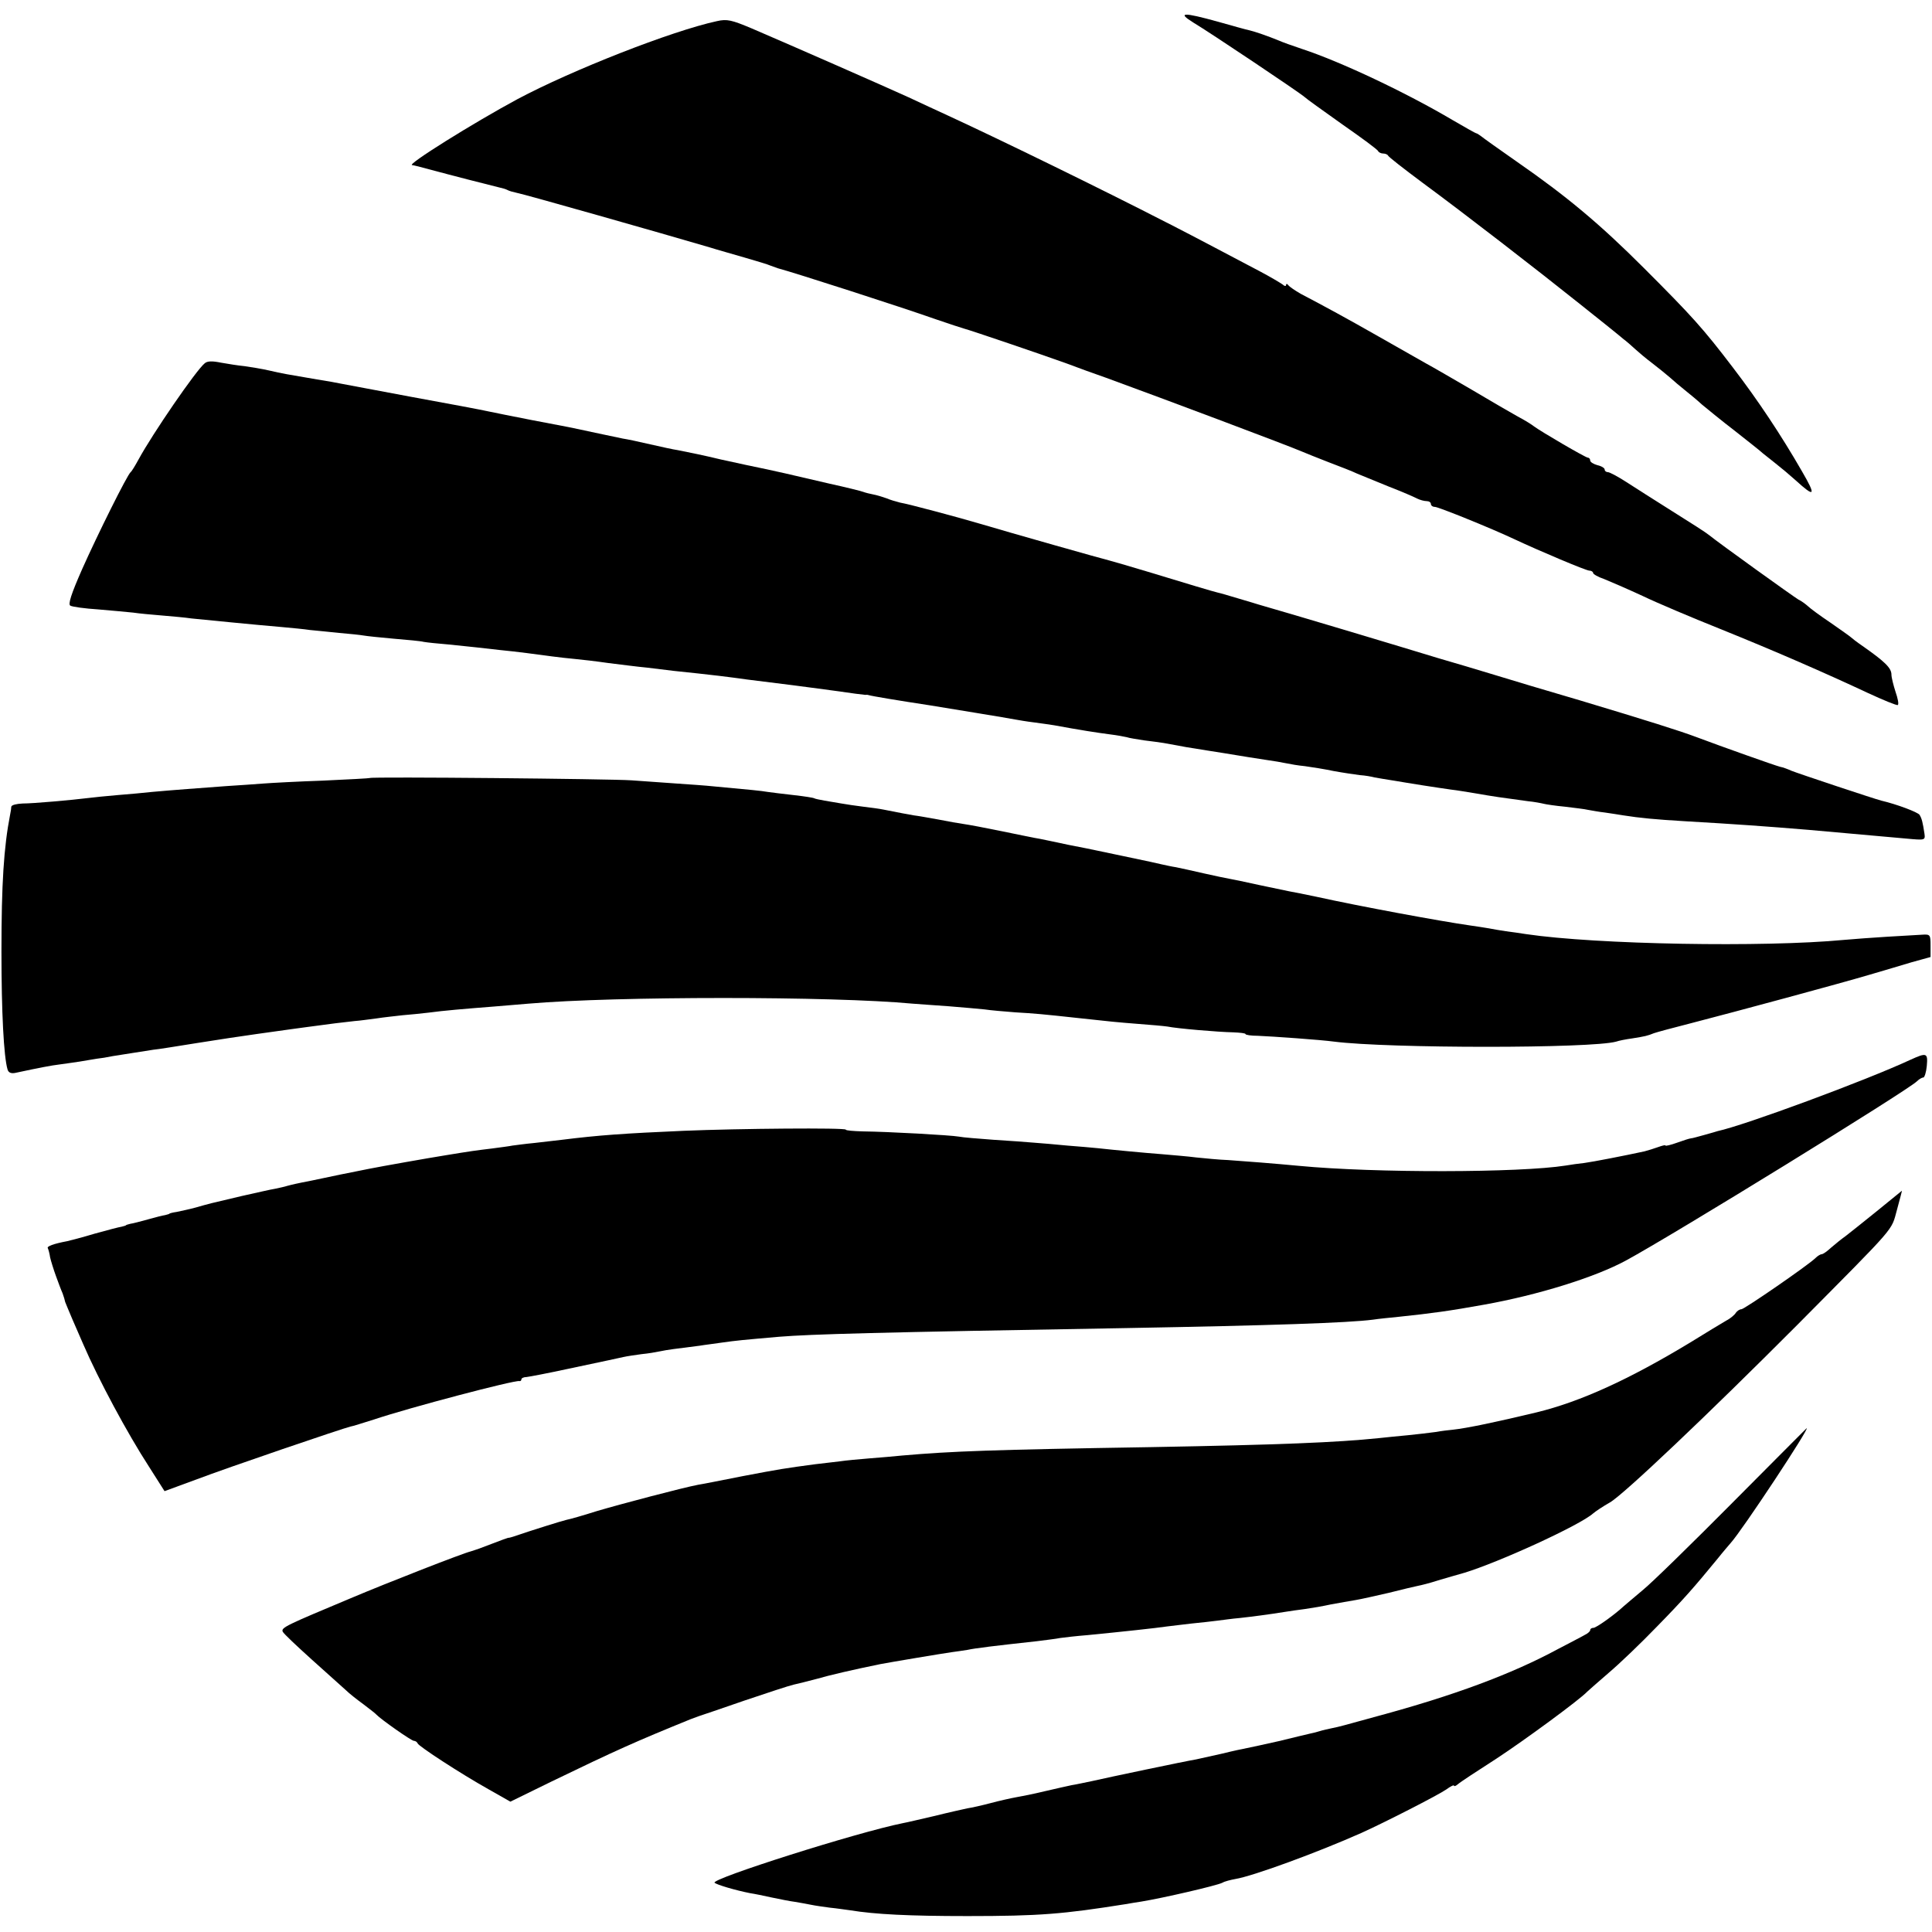
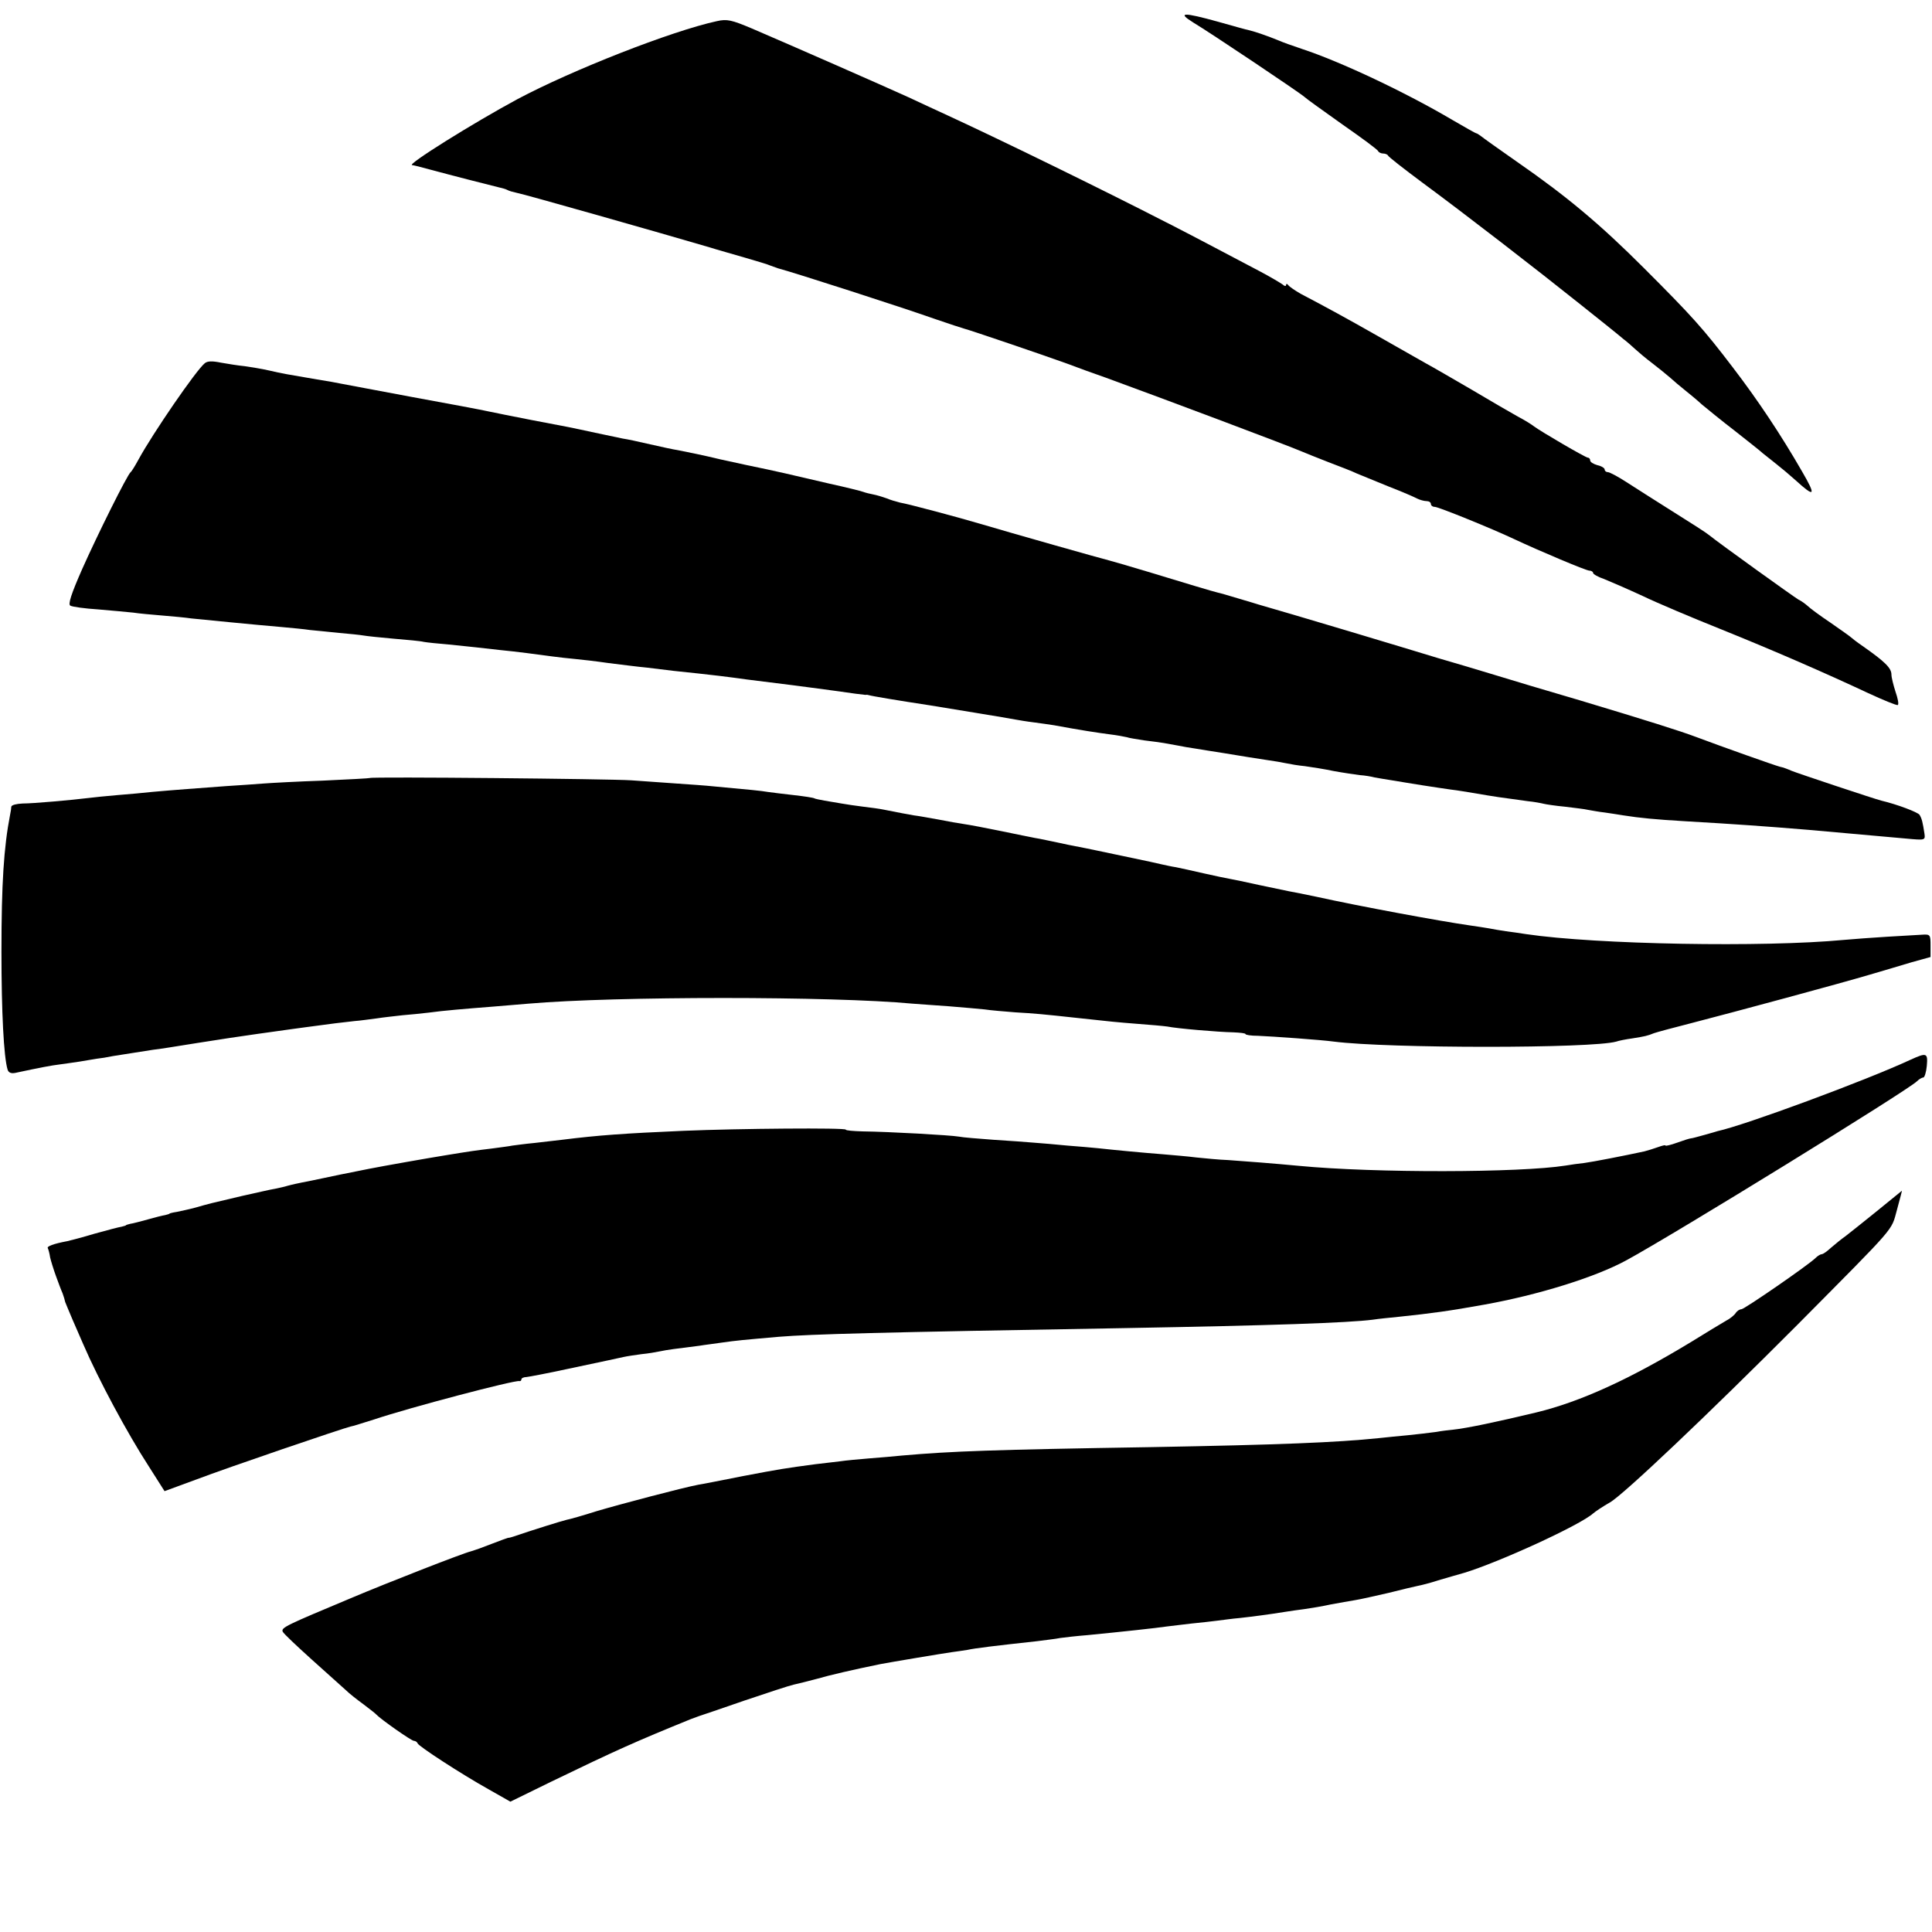
<svg xmlns="http://www.w3.org/2000/svg" version="1.0" width="667pt" height="667pt" viewBox="0 0 667 667" preserveAspectRatio="xMidYMid meet">
  <g transform="translate(0,667) scale(0.1,-0.1)" fill="#000000" stroke="none">
    <path d="M4120 6592 c57 -34 369 -243 384 -257 6 -6 65 -48 131 -95 66 -46 122 -87 123 -92 2 -4 10 -8 17 -8 7 0 15 -3 17 -7 2 -5 55 -46 118 -93 148 -109 391 -297 550 -424 69 -55 134 -107 144 -116 11 -8 29 -24 41 -35 12 -11 38 -33 58 -48 21 -16 48 -38 62 -50 13 -12 37 -32 52 -44 15 -12 42 -34 58 -49 17 -14 68 -56 115 -92 47 -37 90 -71 96 -77 6 -5 26 -21 44 -35 18 -14 49 -40 69 -58 67 -61 72 -55 22 31 -72 125 -151 244 -239 359 -103 135 -140 176 -307 343 -150 150 -264 246 -440 368 -60 42 -115 81 -122 87 -7 5 -14 10 -17 10 -2 0 -39 21 -82 46 -159 94 -385 201 -519 245 -33 11 -69 24 -80 29 -39 16 -80 30 -100 35 -11 2 -60 16 -110 30 -119 33 -143 33 -85 -3z" />
    <path d="M2475 6597 c-157 -34 -500 -169 -688 -269 -154 -83 -386 -228 -364 -228 3 0 32 -7 64 -16 70 -19 199 -52 232 -60 14 -3 28 -7 33 -10 5 -3 19 -7 33 -10 20 -3 509 -142 665 -188 25 -8 79 -23 120 -35 41 -12 82 -24 90 -28 8 -3 20 -7 25 -9 60 -16 423 -133 545 -176 47 -16 92 -31 100 -33 20 -5 267 -89 353 -120 37 -14 97 -36 135 -49 200 -73 631 -235 677 -255 11 -5 52 -21 90 -36 39 -15 84 -32 100 -40 17 -7 66 -27 110 -45 44 -17 88 -36 97 -41 10 -5 25 -9 33 -9 8 0 15 -4 15 -10 0 -5 6 -10 14 -10 12 0 197 -75 271 -110 94 -44 251 -110 262 -110 7 0 13 -4 13 -8 0 -4 17 -14 38 -21 20 -8 80 -34 132 -58 52 -25 173 -76 268 -114 191 -77 367 -154 512 -222 52 -24 98 -43 102 -41 4 3 0 23 -8 46 -7 22 -14 49 -14 59 0 23 -23 45 -100 99 -19 13 -37 27 -40 30 -3 3 -34 25 -70 50 -36 24 -71 50 -78 57 -8 7 -22 18 -33 23 -17 10 -272 193 -309 223 -8 7 -64 43 -125 81 -60 38 -133 84 -162 103 -28 18 -56 33 -62 33 -6 0 -11 4 -11 9 0 5 -11 12 -25 15 -14 4 -25 11 -25 16 0 6 -4 10 -8 10 -8 0 -162 90 -186 108 -6 5 -31 21 -56 34 -25 14 -96 55 -158 92 -62 36 -134 78 -160 92 -26 15 -99 56 -162 92 -107 61 -186 104 -270 148 -19 11 -38 24 -42 29 -4 6 -8 6 -8 1 0 -5 -6 -4 -12 2 -7 5 -42 26 -78 45 -72 38 -252 133 -284 149 -12 6 -30 16 -41 21 -222 114 -568 283 -750 367 -33 15 -95 44 -138 64 -81 37 -402 178 -542 238 -69 29 -85 33 -120 25z" />
    <path d="M707 5416 c-30 -24 -180 -243 -228 -331 -12 -22 -24 -42 -28 -45 -12 -10 -114 -215 -167 -334 -38 -86 -50 -123 -41 -127 7 -4 50 -10 97 -13 47 -4 101 -9 120 -11 19 -3 64 -7 100 -10 36 -3 81 -7 100 -10 50 -5 210 -21 315 -30 33 -3 76 -7 95 -10 19 -2 64 -6 100 -10 36 -3 74 -7 85 -9 11 -2 58 -7 104 -11 47 -4 93 -8 104 -11 11 -2 49 -6 86 -9 36 -4 80 -8 96 -10 17 -2 53 -6 80 -9 62 -6 128 -15 180 -22 22 -3 58 -7 80 -9 22 -2 74 -8 115 -14 41 -5 102 -13 135 -16 33 -4 74 -9 90 -11 17 -2 55 -6 85 -9 30 -3 107 -12 170 -21 63 -8 135 -17 160 -20 25 -3 89 -12 143 -19 54 -8 101 -14 105 -14 4 1 9 0 12 -1 9 -3 98 -18 210 -35 55 -9 276 -45 295 -49 11 -2 40 -7 65 -10 25 -3 56 -8 70 -10 86 -16 151 -26 190 -31 25 -3 52 -8 60 -10 8 -3 35 -7 60 -11 25 -3 55 -7 67 -9 12 -2 34 -6 50 -9 15 -3 42 -8 58 -10 17 -3 62 -10 100 -16 81 -13 95 -16 150 -24 22 -3 51 -8 65 -11 14 -3 43 -8 65 -10 22 -3 67 -10 100 -17 33 -6 74 -12 90 -14 17 -1 40 -5 51 -8 12 -2 39 -7 60 -10 22 -4 68 -11 104 -17 36 -6 81 -12 100 -15 19 -2 60 -9 90 -14 52 -9 85 -14 175 -26 22 -2 47 -7 55 -9 8 -2 41 -7 73 -10 32 -4 68 -8 80 -11 12 -2 38 -7 57 -9 19 -3 49 -7 65 -10 57 -9 110 -14 210 -20 174 -10 286 -18 430 -30 91 -8 246 -22 336 -30 65 -6 66 -6 63 17 -6 39 -9 52 -17 65 -6 9 -77 36 -132 49 -21 5 -291 95 -310 103 -11 5 -29 12 -40 14 -19 5 -197 68 -290 103 -56 21 -167 56 -400 126 -110 32 -243 72 -295 88 -52 16 -140 42 -195 58 -55 17 -192 58 -305 92 -174 52 -229 68 -315 93 -5 2 -37 11 -70 21 -33 10 -64 19 -70 20 -14 3 -107 31 -245 73 -63 19 -122 36 -130 38 -18 4 -350 98 -440 125 -81 24 -253 70 -283 75 -12 3 -33 9 -47 15 -14 5 -34 11 -45 13 -11 2 -27 6 -35 9 -8 3 -60 16 -115 28 -55 13 -125 29 -155 36 -30 7 -91 20 -135 29 -44 10 -89 19 -100 22 -32 8 -108 24 -135 29 -14 2 -56 11 -95 20 -38 9 -81 18 -95 20 -13 3 -56 12 -95 20 -88 19 -87 19 -220 44 -60 12 -128 25 -150 30 -22 5 -139 27 -260 49 -121 23 -231 43 -245 46 -14 3 -52 10 -85 15 -105 18 -119 20 -166 31 -26 6 -64 12 -85 15 -22 2 -58 8 -81 12 -29 6 -47 6 -56 -2z" />
    <path d="M1277 3984 c-1 -1 -74 -5 -162 -9 -88 -3 -180 -8 -205 -10 -25 -2 -83 -6 -130 -9 -93 -7 -178 -13 -255 -20 -27 -3 -81 -8 -120 -11 -38 -3 -83 -8 -100 -10 -56 -7 -190 -19 -227 -19 -21 -1 -38 -5 -39 -11 0 -5 -2 -18 -4 -27 -22 -113 -30 -240 -30 -473 0 -210 8 -363 21 -407 3 -11 12 -15 27 -12 84 18 126 26 152 29 17 2 48 7 70 10 22 4 49 8 60 10 11 1 36 5 55 9 36 6 97 15 140 22 14 1 81 12 150 23 69 11 161 25 205 31 130 18 134 19 173 24 72 10 137 18 167 21 17 1 50 6 75 9 25 4 65 8 90 11 25 2 65 6 90 9 51 7 123 13 225 21 39 3 93 8 120 10 300 26 1050 26 1325 0 19 -1 76 -6 125 -9 50 -4 106 -9 125 -11 19 -3 67 -7 105 -10 68 -4 92 -6 220 -20 109 -12 129 -14 205 -20 41 -3 86 -7 100 -9 34 -7 176 -19 227 -20 24 -1 43 -3 43 -6 0 -3 19 -6 43 -6 49 -2 219 -14 262 -20 189 -24 891 -24 975 0 8 3 33 8 55 11 44 7 53 9 75 18 8 3 67 19 130 35 151 39 514 137 615 167 44 13 109 32 145 43 l65 18 0 40 c0 37 -1 39 -30 37 -16 -1 -70 -4 -120 -7 -49 -3 -117 -8 -150 -11 -275 -26 -853 -16 -1096 20 -20 3 -52 8 -70 10 -19 3 -45 7 -59 10 -13 2 -42 7 -65 10 -99 14 -381 66 -530 99 -39 8 -82 17 -95 19 -14 3 -61 13 -105 22 -44 10 -89 19 -100 21 -11 2 -51 10 -90 19 -38 9 -81 18 -95 21 -14 2 -36 7 -50 10 -14 3 -32 7 -40 9 -25 5 -174 37 -190 40 -8 2 -49 10 -90 18 -41 9 -86 18 -100 21 -14 2 -72 14 -130 26 -58 12 -117 23 -132 25 -15 2 -55 9 -90 16 -35 6 -72 13 -83 14 -19 3 -54 10 -105 20 -14 3 -45 7 -70 10 -25 3 -58 8 -75 11 -16 3 -43 7 -59 10 -16 3 -32 6 -35 8 -3 2 -35 7 -71 11 -36 4 -76 9 -90 11 -23 4 -55 7 -185 19 -27 3 -86 7 -130 10 -44 3 -114 8 -155 11 -69 5 -898 13 -903 8z" />
    <path d="M6595 3011 c-155 -72 -572 -226 -665 -246 -3 -1 -23 -7 -45 -13 -22 -6 -43 -12 -47 -12 -4 0 -26 -7 -48 -15 -22 -8 -40 -12 -40 -10 0 3 -11 0 -25 -5 -14 -5 -36 -12 -48 -15 -69 -15 -177 -36 -207 -40 -19 -2 -48 -6 -65 -9 -158 -25 -659 -26 -920 -1 -84 8 -187 16 -245 20 -30 1 -80 6 -110 9 -30 4 -82 8 -115 11 -66 5 -171 15 -225 21 -19 2 -66 6 -105 9 -38 4 -90 8 -115 10 -25 2 -88 7 -140 10 -52 4 -106 8 -120 11 -28 5 -242 17 -332 18 -32 1 -58 3 -58 6 0 7 -369 4 -560 -4 -206 -9 -292 -15 -420 -31 -19 -2 -62 -7 -95 -11 -33 -3 -67 -8 -76 -9 -9 -2 -40 -6 -70 -10 -58 -7 -73 -9 -164 -24 -56 -9 -215 -37 -260 -46 -11 -2 -56 -11 -100 -20 -44 -9 -89 -19 -100 -21 -52 -10 -68 -14 -83 -18 -9 -3 -28 -7 -42 -10 -14 -2 -65 -14 -115 -25 -111 -26 -111 -26 -160 -40 -22 -6 -51 -12 -65 -15 -14 -2 -25 -5 -25 -6 0 -1 -7 -3 -15 -5 -8 -1 -35 -8 -60 -15 -25 -7 -52 -14 -60 -15 -8 -2 -15 -4 -15 -5 0 -1 -7 -3 -15 -5 -8 -1 -50 -12 -93 -24 -43 -13 -86 -24 -95 -26 -48 -9 -71 -18 -67 -24 2 -4 6 -18 8 -32 3 -13 12 -42 20 -64 8 -22 18 -49 23 -60 4 -11 8 -24 9 -30 2 -5 13 -32 25 -60 12 -27 29 -66 37 -85 53 -123 153 -309 227 -423 l54 -85 109 40 c113 43 507 177 533 183 8 1 44 13 80 24 125 42 487 137 503 133 4 -1 7 2 7 6 0 4 8 8 18 8 9 1 73 13 142 28 145 31 162 34 192 41 13 3 41 7 63 10 22 2 51 7 65 10 23 5 55 9 135 19 17 3 52 7 78 11 49 7 71 9 197 20 113 9 326 15 1200 30 502 9 765 18 850 29 19 3 60 7 90 10 114 12 173 20 295 42 184 33 381 94 488 152 166 90 971 586 1005 619 7 7 17 13 22 13 4 0 10 18 12 40 4 45 0 47 -57 21z" />
    <path d="M6480 2489 c-47 -38 -96 -77 -109 -87 -13 -9 -35 -27 -49 -39 -14 -13 -28 -23 -33 -23 -4 0 -14 -6 -21 -13 -24 -24 -246 -177 -256 -177 -6 0 -15 -6 -19 -12 -4 -7 -19 -20 -33 -27 -14 -8 -70 -42 -125 -76 -210 -127 -378 -204 -530 -241 -137 -33 -242 -55 -290 -60 -11 -1 -38 -4 -60 -8 -22 -3 -65 -8 -95 -11 -30 -3 -75 -7 -100 -10 -145 -15 -343 -23 -785 -31 -552 -9 -688 -14 -860 -29 -27 -3 -79 -7 -115 -10 -36 -3 -81 -7 -100 -10 -19 -2 -57 -7 -85 -10 -105 -14 -124 -17 -250 -41 -71 -14 -141 -28 -155 -30 -53 -10 -269 -67 -350 -91 -47 -15 -93 -28 -104 -30 -14 -3 -120 -36 -184 -58 -7 -2 -13 -4 -15 -4 -2 1 -18 -5 -102 -37 -11 -4 -24 -8 -30 -10 -26 -6 -285 -107 -415 -162 -222 -93 -240 -101 -234 -115 3 -7 49 -50 101 -97 52 -47 105 -94 117 -105 11 -11 39 -33 61 -49 22 -17 42 -32 45 -36 14 -15 120 -90 129 -90 5 0 11 -4 13 -9 4 -10 146 -103 246 -159 l74 -42 141 69 c221 107 290 138 482 216 11 4 25 9 30 11 6 2 75 25 155 53 80 27 156 52 170 55 14 3 50 12 80 20 45 13 122 31 220 51 31 6 216 37 245 41 17 2 41 6 55 8 27 6 94 14 240 30 30 4 66 8 80 11 14 2 57 7 95 10 122 12 234 24 275 30 14 2 52 6 84 10 33 3 73 8 90 10 17 2 51 7 76 9 45 5 99 12 155 21 17 3 48 7 70 10 22 3 63 10 90 16 28 5 66 12 85 15 19 3 71 15 115 25 44 11 89 22 100 24 11 2 43 10 70 19 28 8 68 20 90 26 119 36 399 164 445 205 8 7 35 25 58 38 46 26 338 303 647 613 348 351 323 322 344 397 10 37 18 67 17 66 0 0 -39 -32 -86 -70z" />
-     <path d="M5980 1481 c-140 -141 -279 -277 -309 -301 -30 -25 -59 -50 -65 -55 -31 -29 -95 -75 -105 -75 -6 0 -11 -3 -11 -8 0 -4 -9 -12 -20 -17 -10 -6 -51 -27 -91 -48 -161 -87 -361 -161 -624 -232 -120 -33 -130 -36 -155 -41 -14 -3 -33 -7 -42 -10 -9 -3 -25 -7 -35 -9 -10 -2 -58 -14 -108 -26 -49 -11 -99 -22 -110 -24 -11 -2 -49 -10 -85 -19 -36 -8 -76 -17 -90 -20 -37 -6 -308 -63 -360 -75 -25 -5 -56 -12 -70 -14 -14 -3 -55 -12 -93 -21 -37 -9 -82 -18 -100 -21 -17 -3 -57 -12 -87 -20 -30 -8 -66 -16 -80 -18 -14 -3 -64 -14 -112 -26 -48 -11 -98 -23 -110 -25 -160 -32 -666 -193 -651 -206 8 -7 72 -26 123 -36 14 -2 48 -9 75 -15 28 -6 64 -13 80 -15 17 -3 41 -7 55 -10 14 -3 43 -7 65 -10 22 -2 54 -7 70 -9 86 -14 202 -20 405 -20 250 0 331 7 545 41 17 3 41 7 55 9 74 12 260 55 280 65 8 5 29 10 45 13 61 10 282 91 435 159 80 36 264 130 293 150 15 11 27 17 27 13 0 -3 6 -1 13 5 6 6 67 46 134 89 96 63 287 203 313 231 3 3 36 32 73 64 38 32 113 104 167 160 93 95 127 134 210 235 19 24 40 48 45 54 40 44 277 403 262 396 -1 -1 -117 -117 -257 -258z" />
  </g>
</svg>